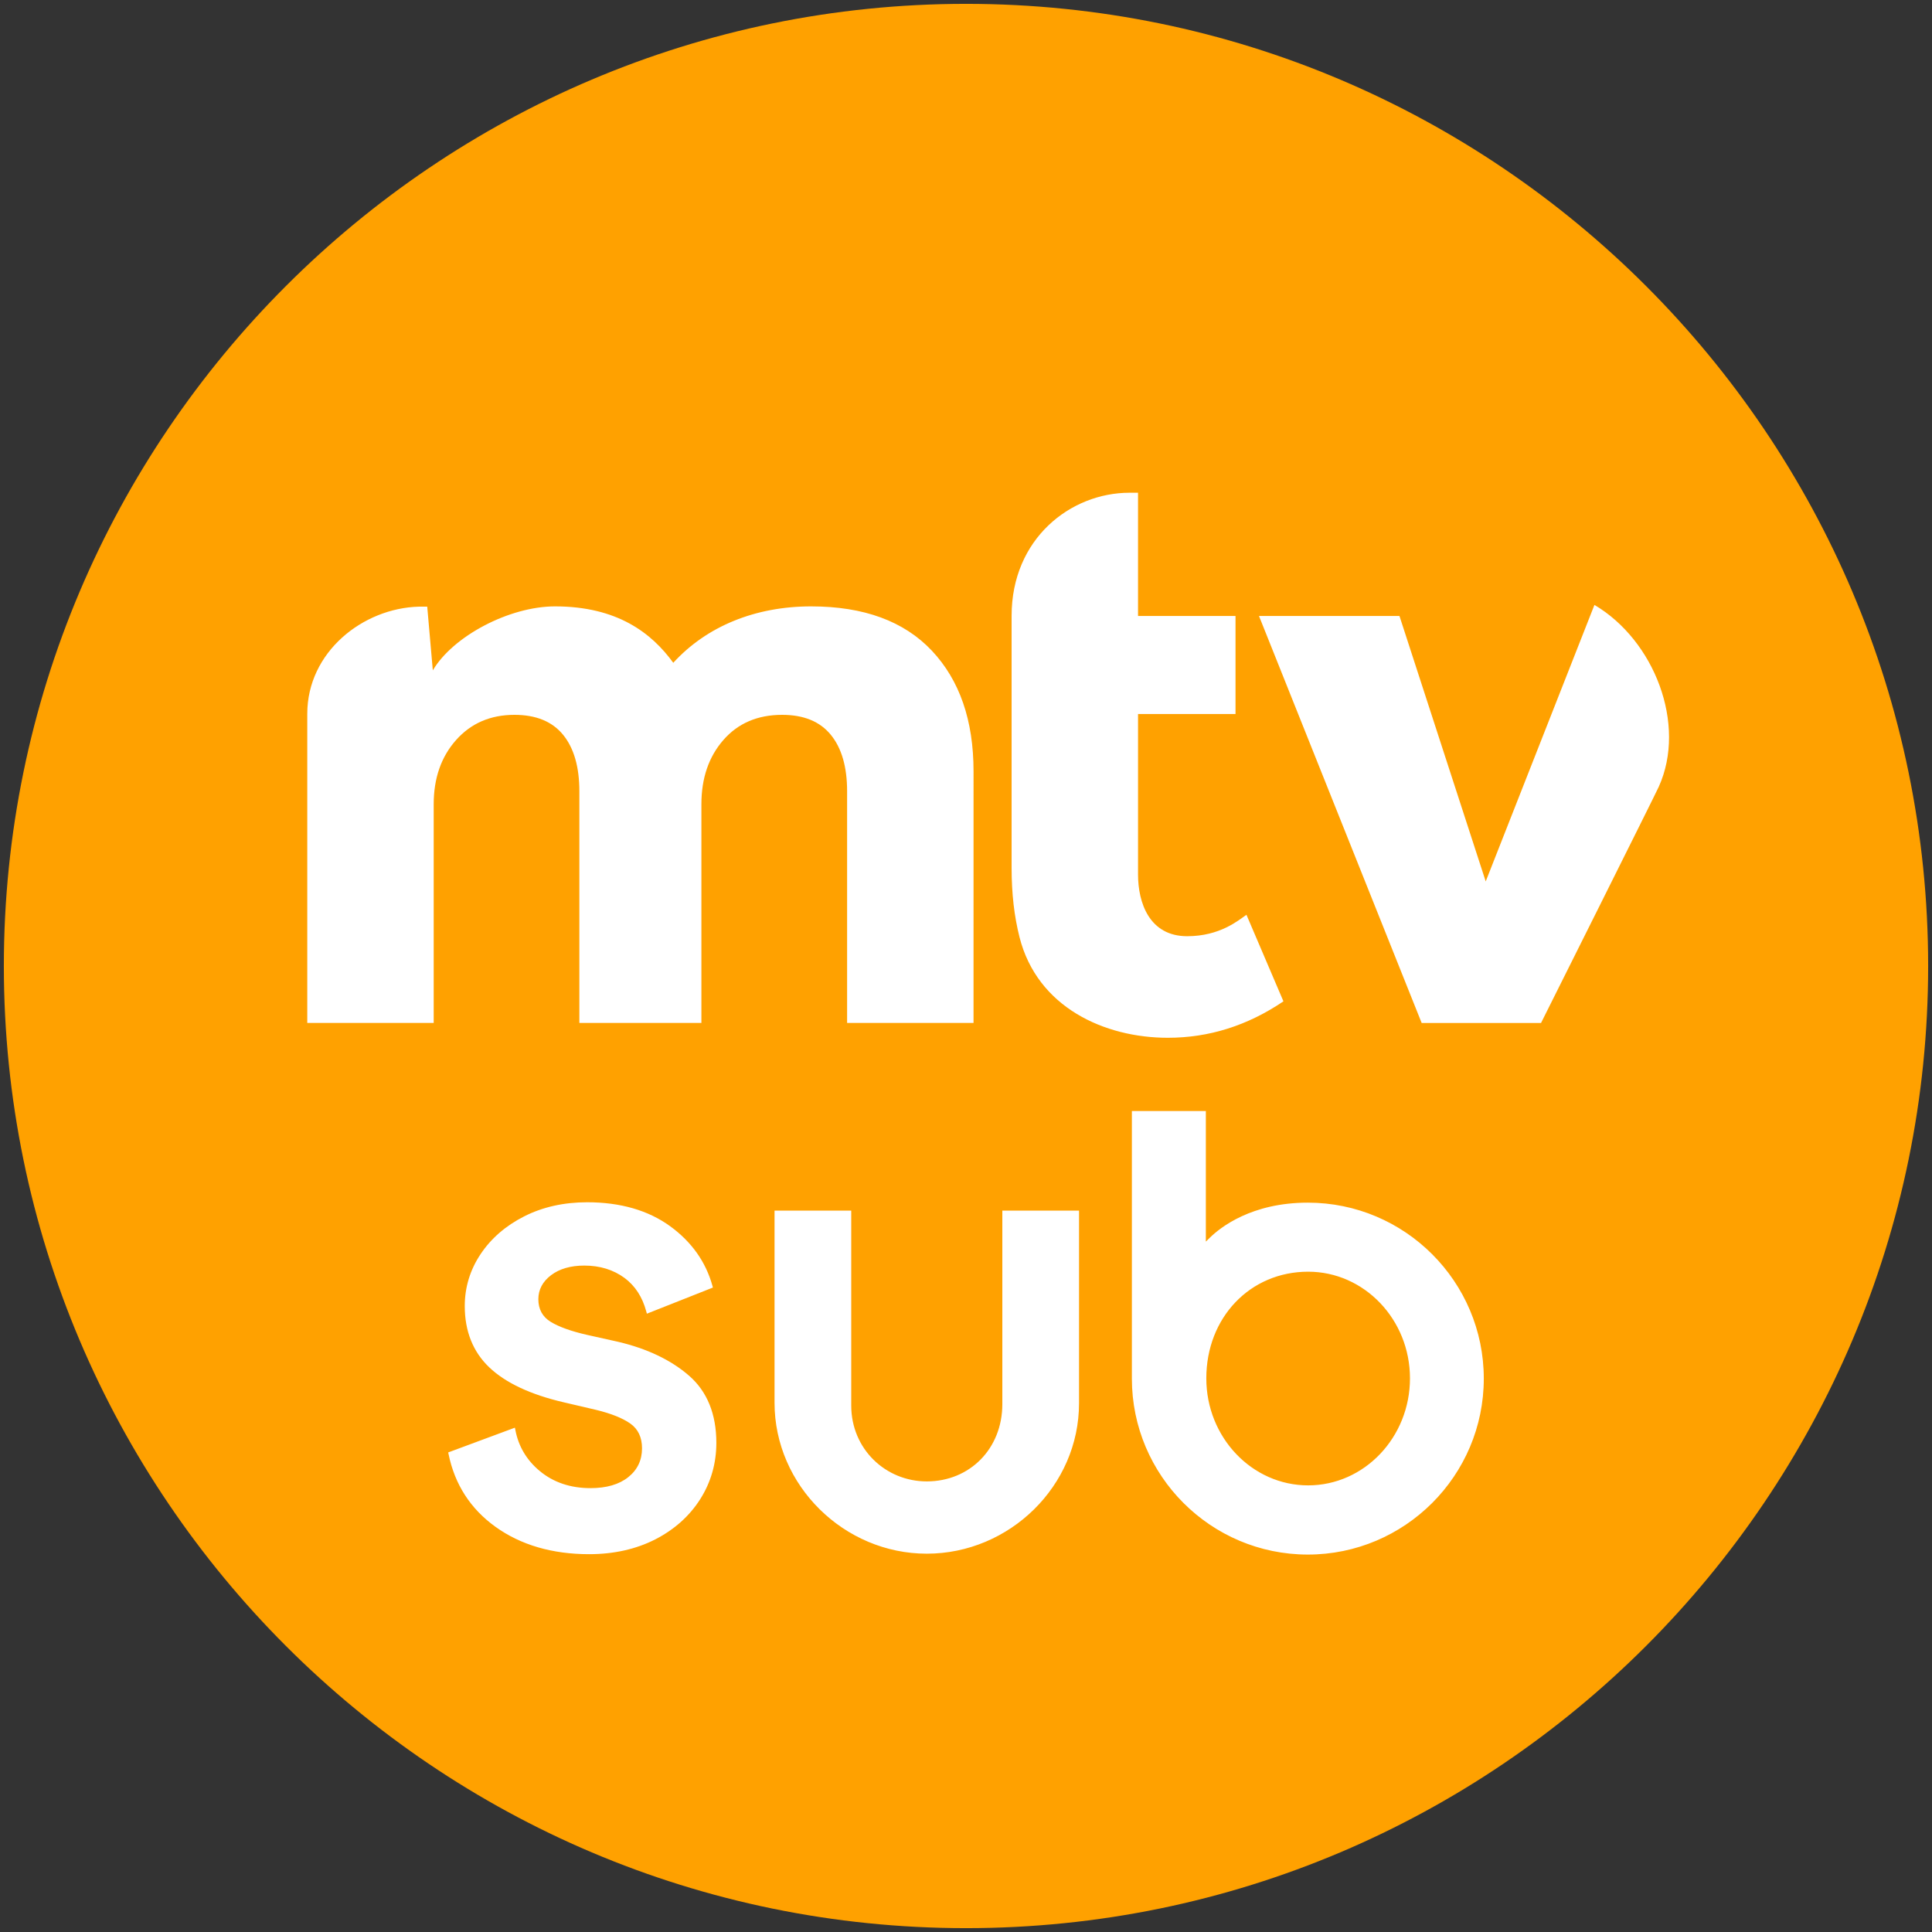
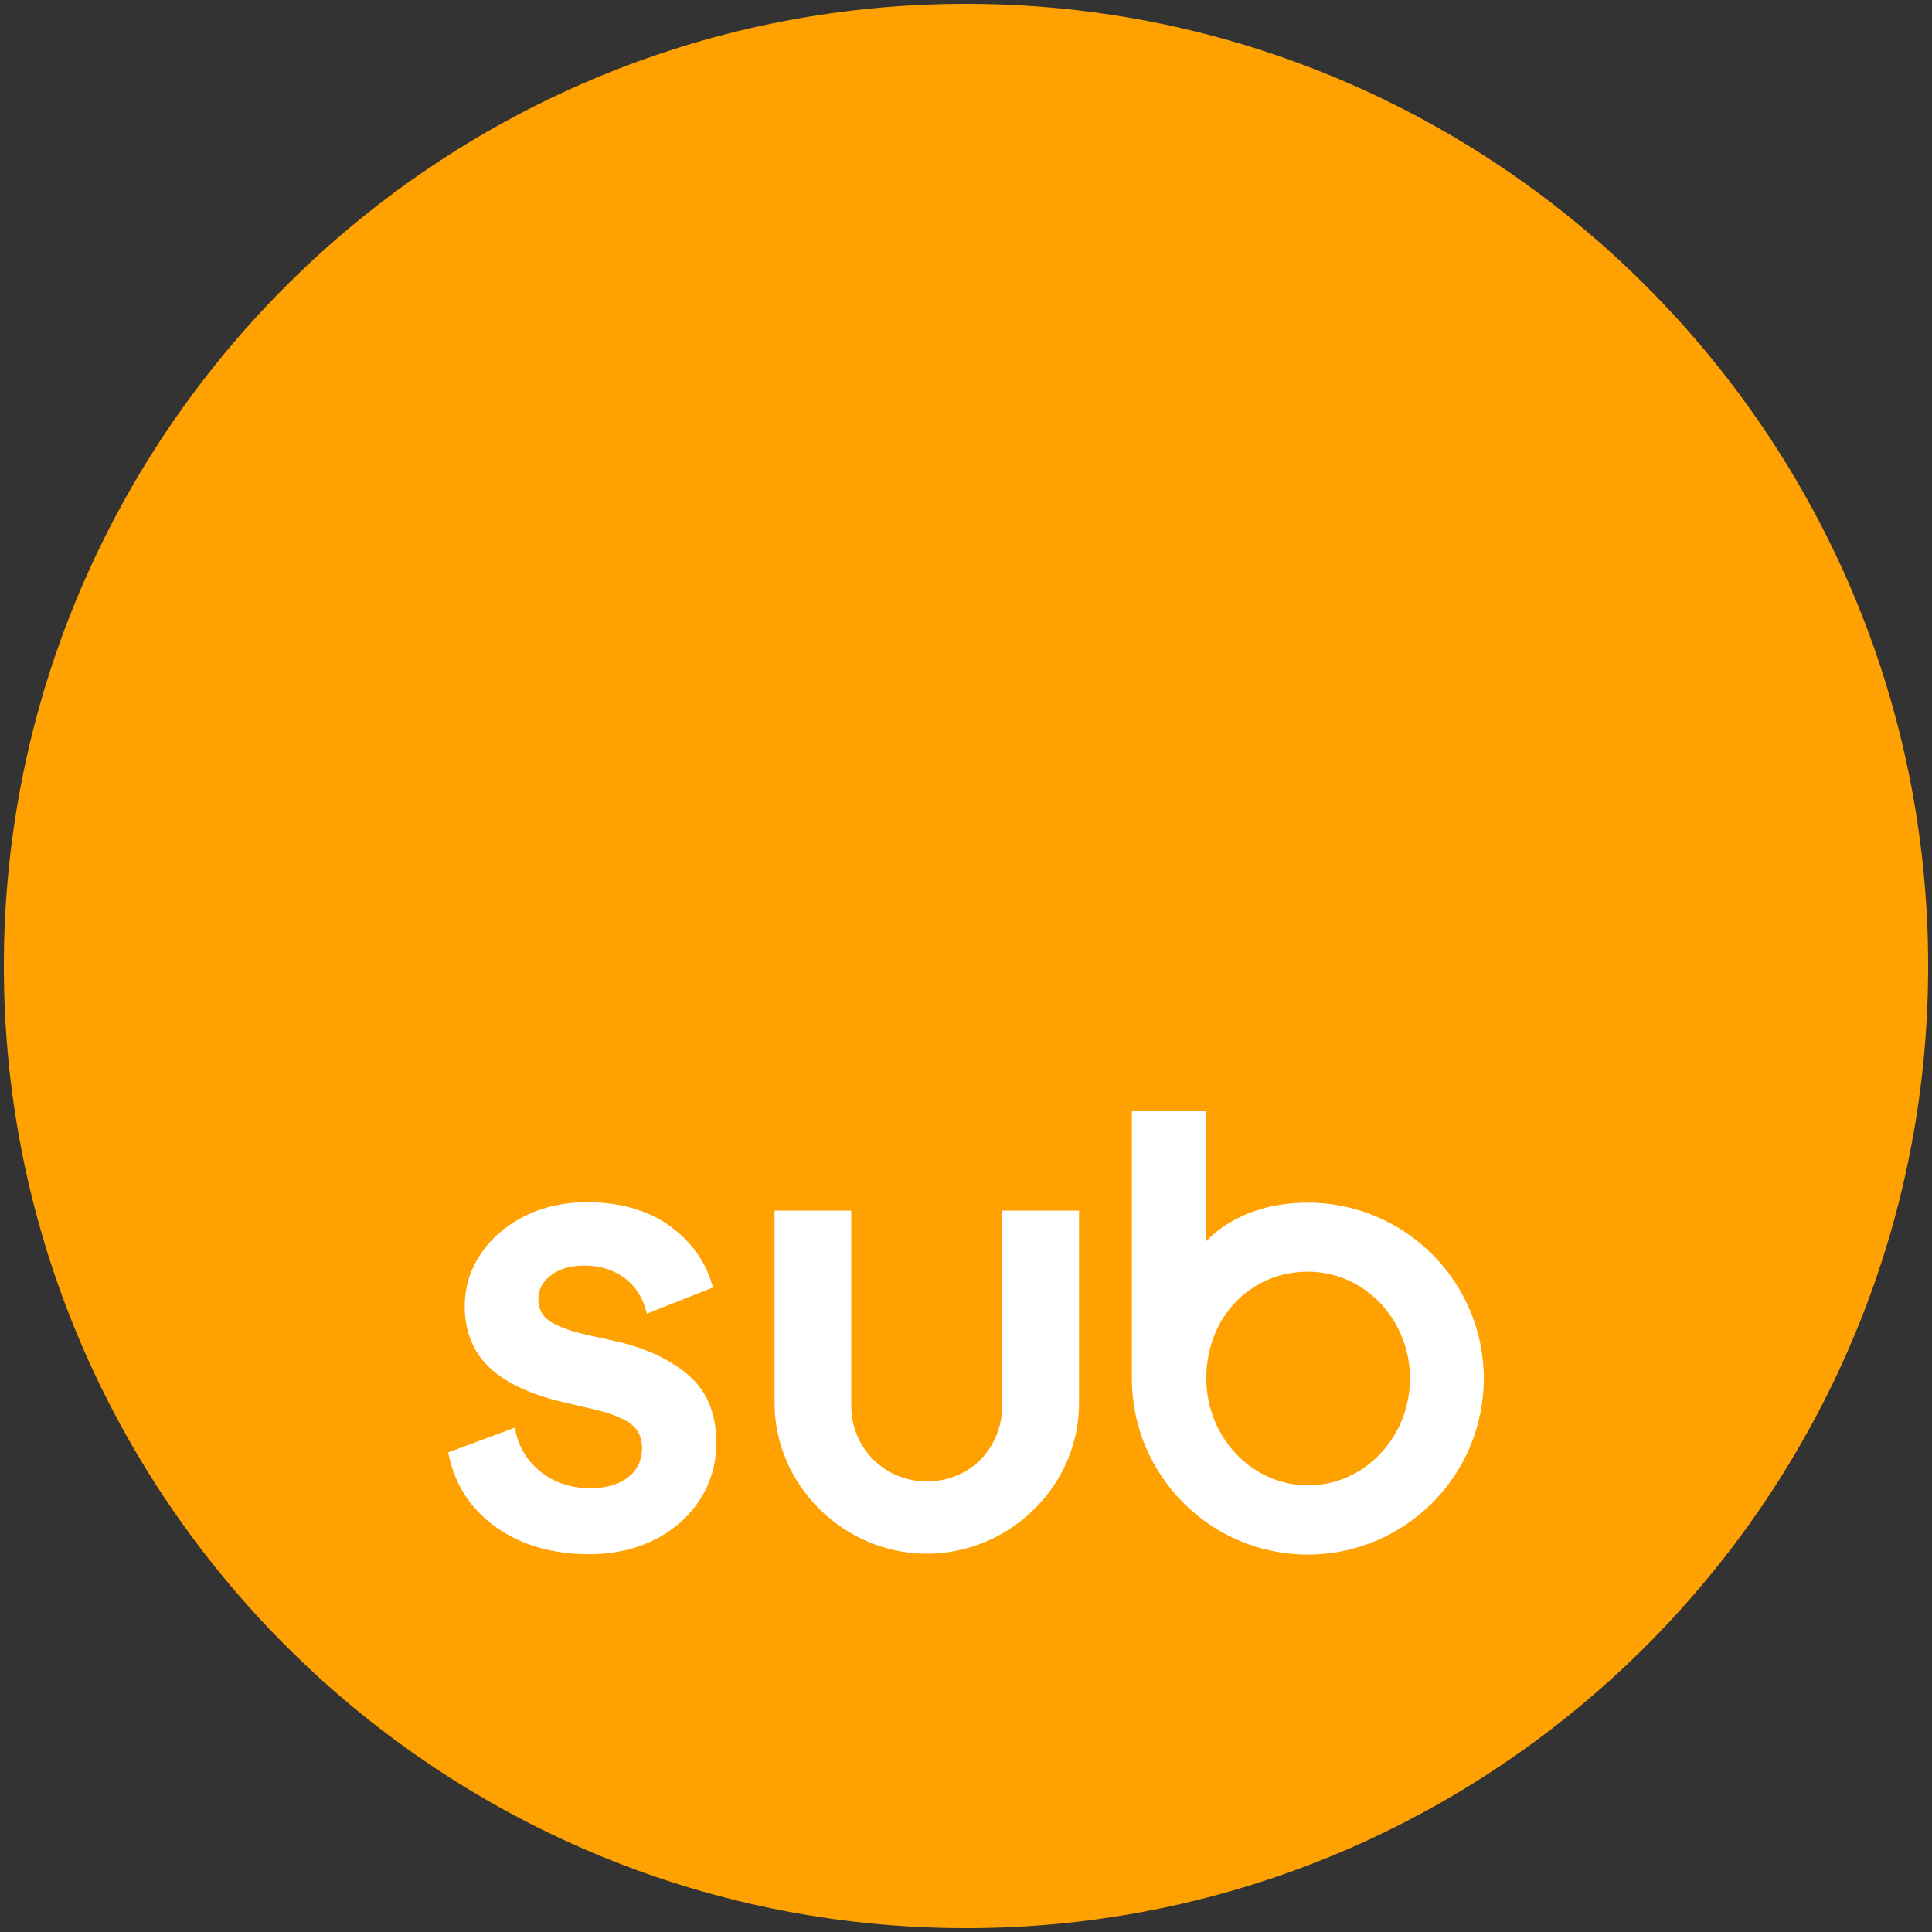
<svg xmlns="http://www.w3.org/2000/svg" id="channel-logo-sub_svg__Layer_1" x="0" y="0" viewBox="0 0 502 502" xml:space="preserve" class="channel-icon-sub">
  <rect x="0" y="0" width="502" height="502" fill="#333333" stroke="none" />
  <style>.channel-logo-sub_svg__st1{fill:#fff}</style>
  <path d="M251.01 1C113.15 1 1 113.15 1 251s112.15 250 250.01 250C388.84 501 501 388.85 501 251S388.84 1 251.01 1z" fill="#ffa100" />
-   <path class="channel-logo-sub_svg__st1" d="M414.29 157.18l-28.25 71.84-22.41-68.97h-36.5l42.27 105.76h31.01s29.59-59.14 30.6-61.39c7.33-16.23-1.18-38.08-16.72-47.24zM308.47 243.26c-9.86 0-12.77-8.76-12.77-16.02v-41.71h25.33v-25.48H295.7v-32.02h-2.2c-15.34 0-30.65 11.94-30.65 31.99v65.43c0 6.84.69 12.62 2.05 18.04 4.62 18.27 22.08 26.16 38.54 26.16 10.72 0 20.73-3.17 30.04-9.47l-9.61-22.49c-2.1 1.46-6.9 5.57-15.4 5.57zM210.75 157.56c-14.47 0-27.13 5.15-35.81 14.66-5.64-7.77-14.59-14.66-30.73-14.66-11.85 0-26.49 7.71-31.75 16.62l-1.45-16.55h-2.16c-14.58.39-29.01 11.8-29.01 27.86v80.3h32.85v-56.82c0-6.76 1.94-12.32 5.81-16.68 3.88-4.36 8.94-6.55 15.17-6.55 5.62 0 9.84 1.74 12.65 5.19 2.81 3.46 4.22 8.35 4.22 14.66v60.2h31.71v-56.82c0-6.76 1.9-12.32 5.7-16.68 3.8-4.36 8.89-6.55 15.28-6.55 5.62 0 9.84 1.74 12.65 5.19 2.82 3.46 4.23 8.35 4.23 14.66v60.2h32.85V200.4c0-13.22-3.62-23.66-10.84-31.34-7.23-7.66-17.68-11.5-31.37-11.5z" />
  <g>
    <path class="channel-logo-sub_svg__st1" d="M240.81 403.7c-21.5 0-39.56-17.72-39.56-39.22v-49.92h19.93v50.66c0 11.24 8.88 19.7 19.63 19.7 11.13 0 19.63-8.46 19.63-20.09v-50.27h19.93v50.04c.01 21.49-18.06 39.1-39.56 39.1zM339.82 312.49c25.21 0 45.72 20.51 45.72 45.72 0 25.21-20.51 45.72-45.72 45.72-25.21 0-45.72-20.51-45.72-45.72v-69.53h19.22v33.93l1-.98c2.8-2.75 10.89-9.14 25.5-9.14zm.08 73.46c14.59 0 26.46-12.48 26.46-27.81 0-15.28-11.87-27.71-26.46-27.71-15.08 0-26.46 11.91-26.46 27.71 0 15.33 11.87 27.81 26.46 27.81zM153.08 403.83c-9.6 0-17.8-2.4-24.38-7.14-6.45-4.65-10.53-10.98-12.14-18.82l-.1-.48 17.33-6.43.13.66c.81 4.21 2.93 7.78 6.31 10.59 3.55 2.96 7.99 4.46 13.21 4.46 4.14 0 7.44-.96 9.81-2.86 2.37-1.89 3.57-4.41 3.57-7.49 0-2.84-1.02-5-3.03-6.42s-5.01-2.62-8.92-3.57l-8.39-1.96c-8.65-2.01-15.17-5.08-19.38-9.11-4.21-4.03-6.34-9.38-6.34-15.9 0-4.86 1.38-9.4 4.11-13.49 2.72-4.09 6.54-7.39 11.34-9.82 4.8-2.43 10.3-3.66 16.34-3.66 8.65 0 15.92 2.1 21.61 6.25 5.54 4.04 9.22 9.23 10.94 15.41l.14.5-17.16 6.79-.17-.62c-1-3.73-2.9-6.64-5.64-8.67-2.9-2.13-6.41-3.21-10.44-3.21-3.55 0-6.46.84-8.65 2.5-2.19 1.66-3.3 3.76-3.3 6.24 0 2.6 1.08 4.58 3.21 5.88 2.13 1.3 5.31 2.45 9.46 3.39l8.03 1.79c7.58 1.78 13.8 4.75 18.49 8.84 4.68 4.09 7.06 9.95 7.06 17.42 0 5.33-1.41 10.26-4.2 14.65-2.79 4.39-6.72 7.9-11.7 10.45-4.99 2.54-10.76 3.83-17.15 3.83z" />
  </g>
</svg>